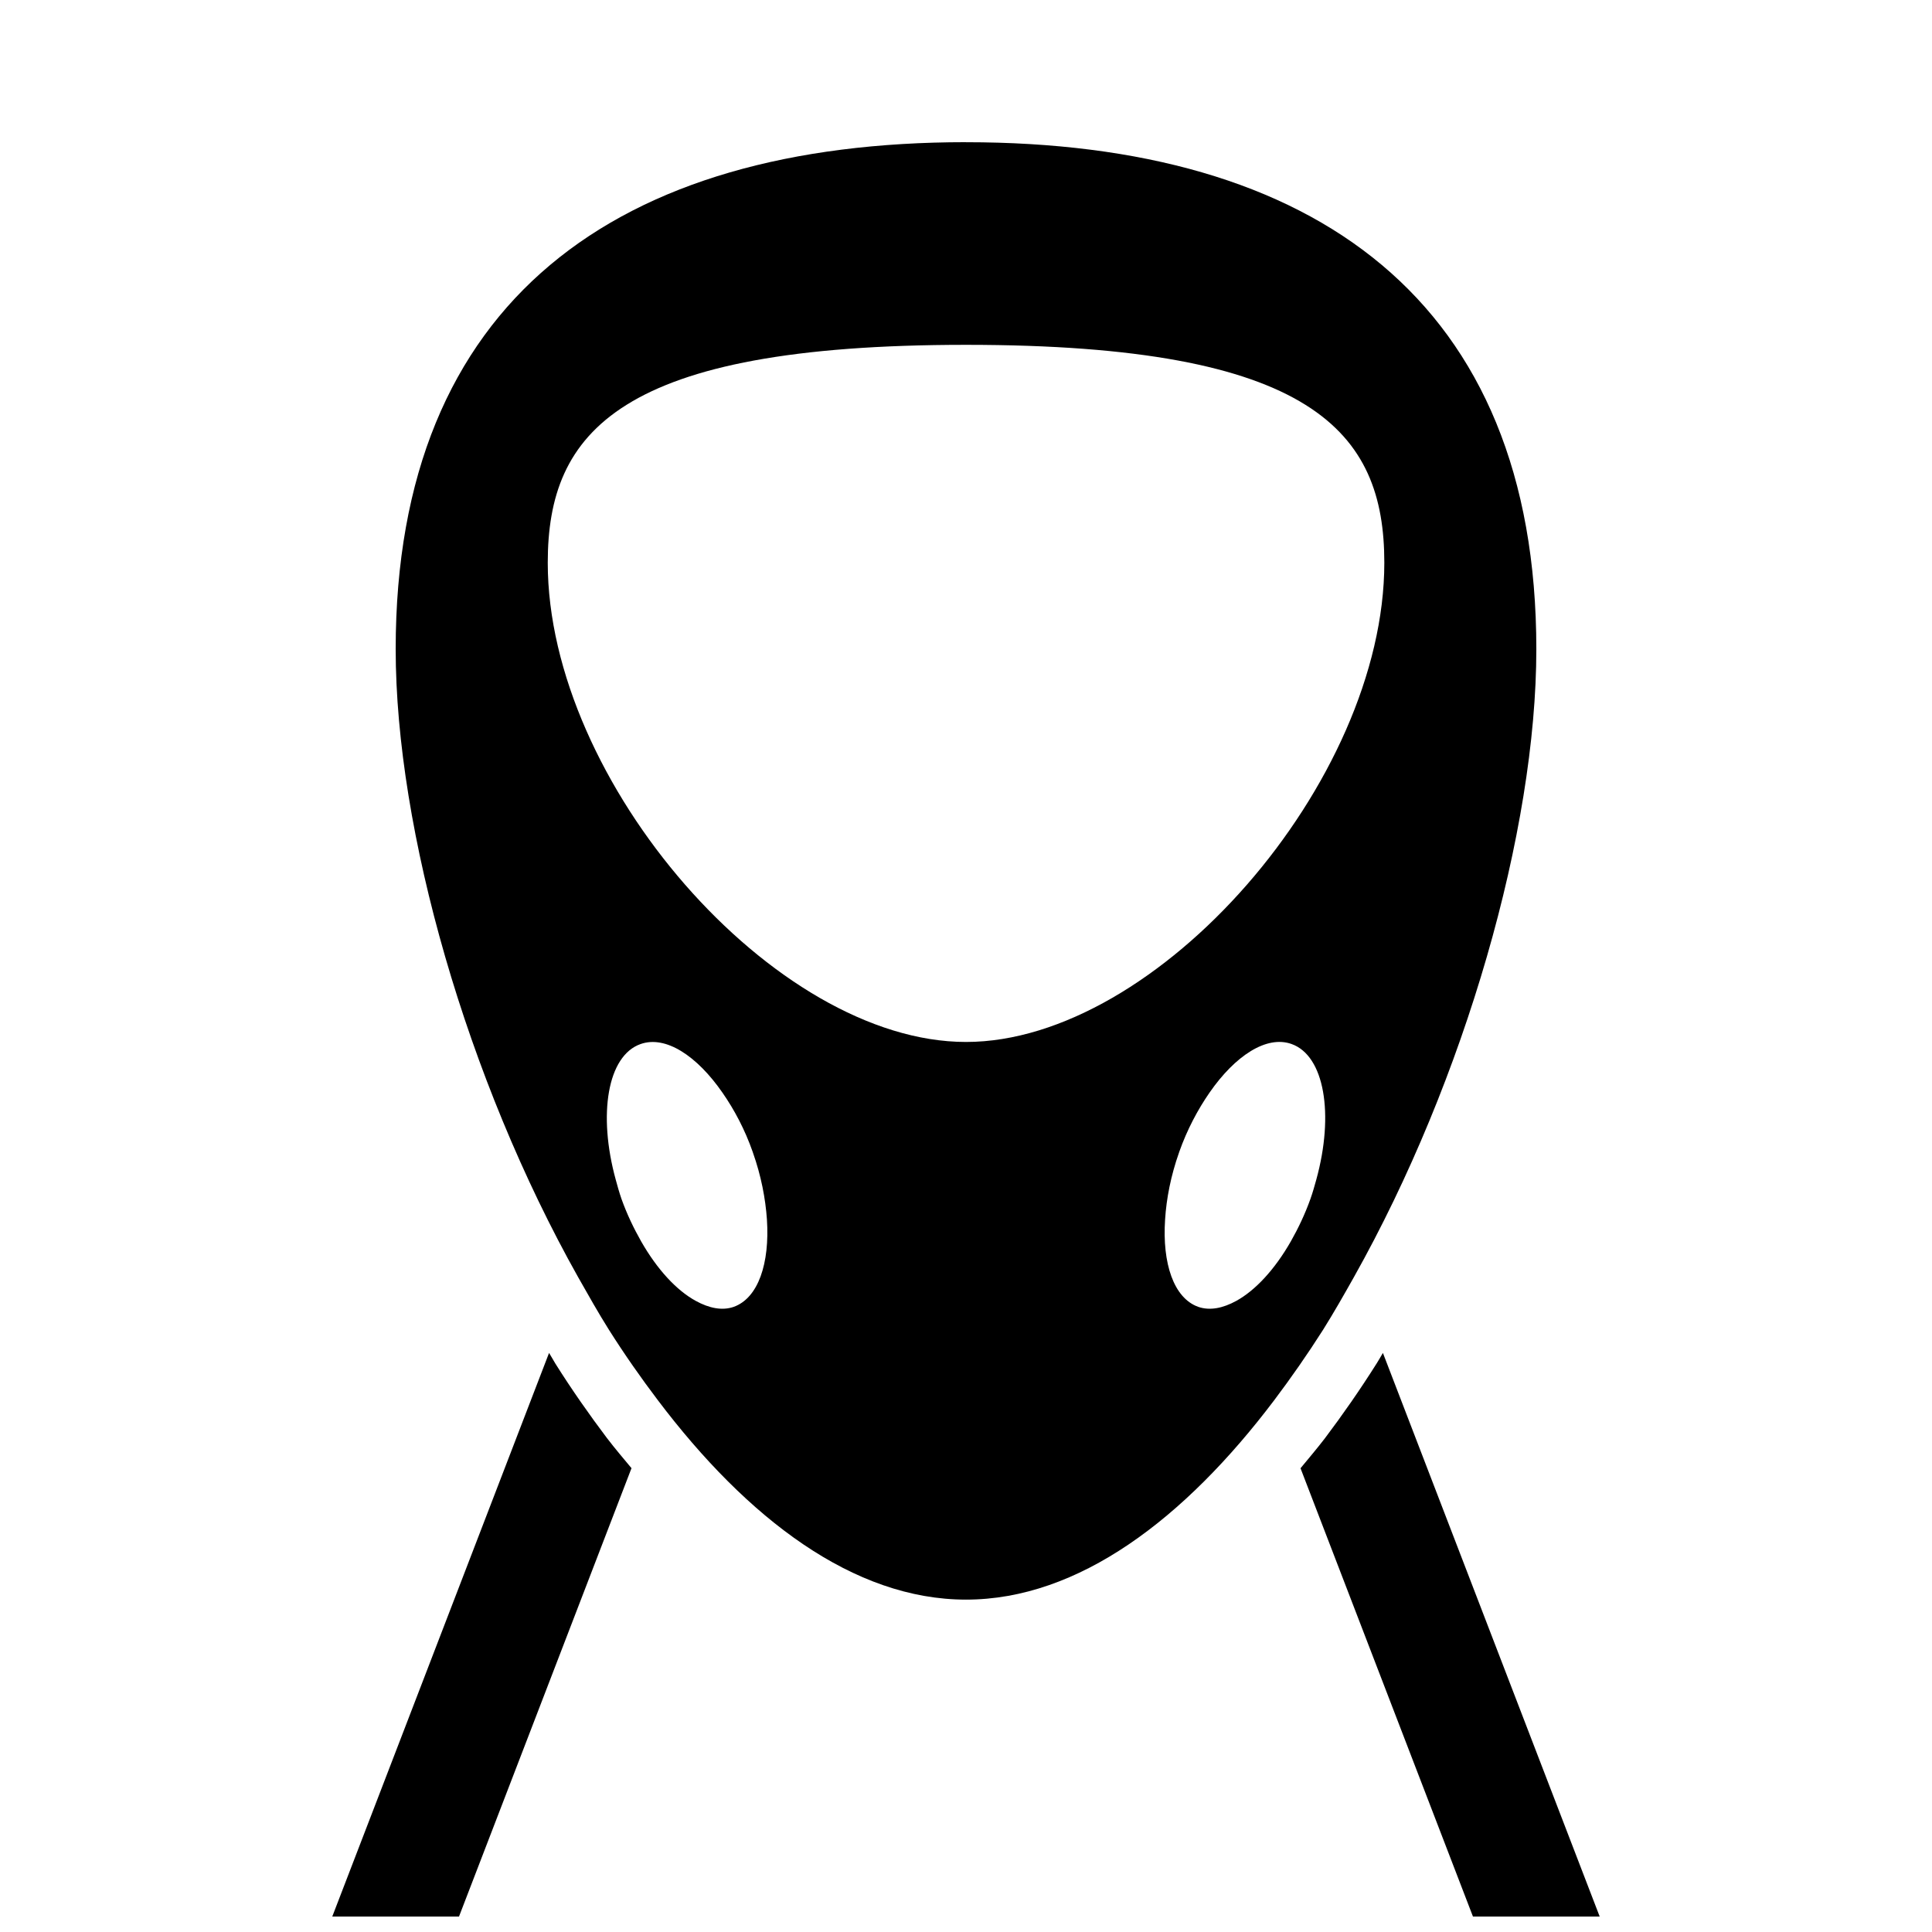
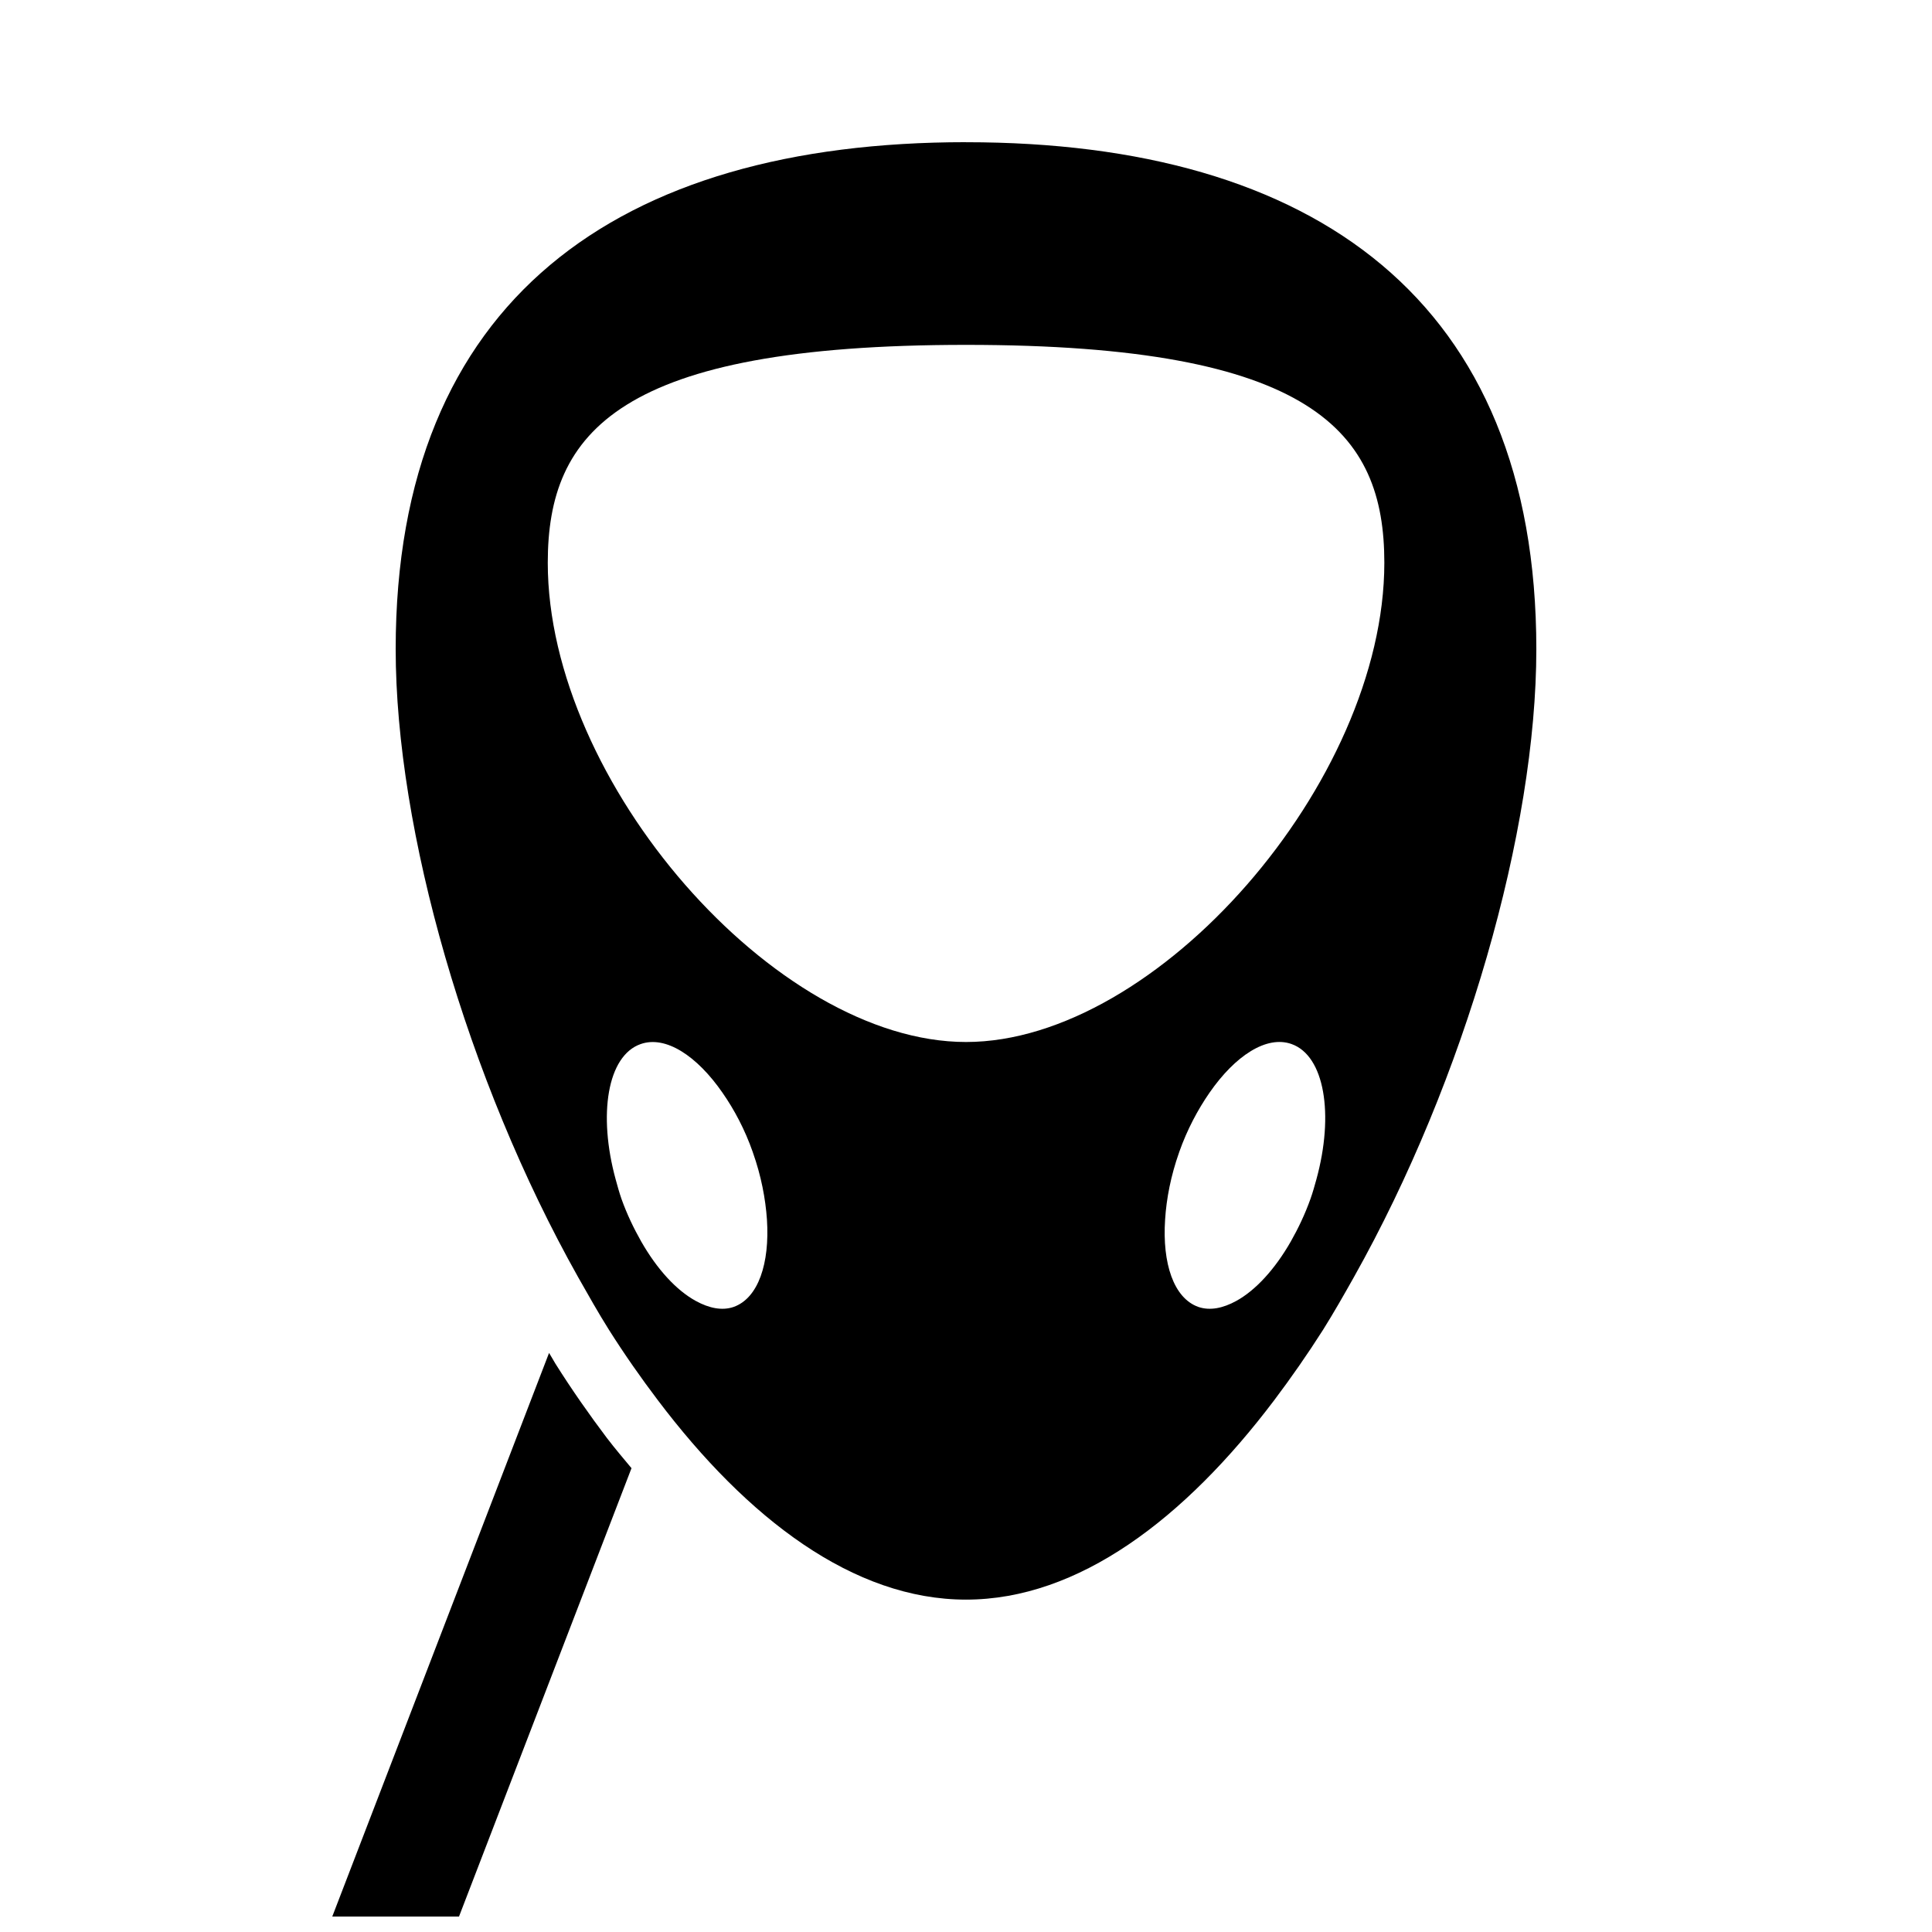
<svg xmlns="http://www.w3.org/2000/svg" width="800px" height="800px" version="1.1" viewBox="144 144 512 512">
  <defs>
    <clipPath id="b">
      <path d="m232 502h80v149.9h-80z" />
    </clipPath>
    <clipPath id="a">
-       <path d="m488 502h80v149.9h-80z" />
-     </clipPath>
+       </clipPath>
  </defs>
-   <path d="m400 181.68c-92.363 0-151.14 41.984-151.14 134.35 0 47.98 18.875 113.98 48.367 166.46 2.672 4.719 5.34 9.453 8.16 13.938 4.133 6.531 8.445 12.695 12.914 18.59 23.781 31.488 51.91 52.898 81.699 52.898 29.793 0 57.938-21.395 81.719-52.898 4.449-5.91 8.75-12.074 12.898-18.59 2.82-4.5 5.508-9.219 8.16-13.938 29.492-52.477 48.367-118.48 48.367-166.45 0-92.367-58.777-134.35-151.14-134.35zm-61.551 308.65c-3.074 1.074-6.551 0.352-10.059-1.578-5.106-2.789-10.227-8.328-14.477-15.77-1.949-3.441-3.762-7.188-5.223-11.285-0.605-1.746-1.059-3.41-1.527-5.121-4.734-17.246-2.184-32.797 6.582-35.887 6.633-2.367 14.945 3.09 21.73 12.898 3.106 4.469 5.91 9.707 8.027 15.754 0 0 0.016 0.035 0.016 0.066 2.199 6.195 3.344 12.242 3.727 17.785 0.758 11.598-2.281 20.801-8.797 23.137zm152.84-28.633c-1.461 4.098-3.258 7.844-5.207 11.285-4.25 7.441-9.387 12.98-14.461 15.77-3.512 1.93-6.984 2.652-10.078 1.578-6.516-2.336-9.555-11.539-8.781-23.16 0.352-5.543 1.512-11.57 3.711-17.785 0-0.016 0.016-0.066 0.016-0.066 2.133-6.027 4.953-11.285 8.043-15.754 6.801-9.809 15.113-15.25 21.73-12.898 8.75 3.09 11.336 18.625 6.582 35.906-0.48 1.715-0.934 3.379-1.555 5.125zm-91.289-41.566c-50.766 0-110.84-68.855-110.84-127.01 0-34.645 18.844-57.738 110.84-57.738 91.98 0 110.86 23.09 110.86 57.738-0.004 58.176-60.105 127.01-110.86 127.01z" />
+   <path d="m400 181.68c-92.363 0-151.14 41.984-151.14 134.35 0 47.98 18.875 113.98 48.367 166.46 2.672 4.719 5.34 9.453 8.16 13.938 4.133 6.531 8.445 12.695 12.914 18.59 23.781 31.488 51.91 52.898 81.699 52.898 29.793 0 57.938-21.395 81.719-52.898 4.449-5.91 8.75-12.074 12.898-18.59 2.82-4.5 5.508-9.219 8.16-13.938 29.492-52.477 48.367-118.48 48.367-166.45 0-92.367-58.777-134.35-151.14-134.35m-61.551 308.65c-3.074 1.074-6.551 0.352-10.059-1.578-5.106-2.789-10.227-8.328-14.477-15.77-1.949-3.441-3.762-7.188-5.223-11.285-0.605-1.746-1.059-3.41-1.527-5.121-4.734-17.246-2.184-32.797 6.582-35.887 6.633-2.367 14.945 3.09 21.73 12.898 3.106 4.469 5.91 9.707 8.027 15.754 0 0 0.016 0.035 0.016 0.066 2.199 6.195 3.344 12.242 3.727 17.785 0.758 11.598-2.281 20.801-8.797 23.137zm152.84-28.633c-1.461 4.098-3.258 7.844-5.207 11.285-4.25 7.441-9.387 12.98-14.461 15.77-3.512 1.93-6.984 2.652-10.078 1.578-6.516-2.336-9.555-11.539-8.781-23.16 0.352-5.543 1.512-11.57 3.711-17.785 0-0.016 0.016-0.066 0.016-0.066 2.133-6.027 4.953-11.285 8.043-15.754 6.801-9.809 15.113-15.25 21.73-12.898 8.75 3.09 11.336 18.625 6.582 35.906-0.48 1.715-0.934 3.379-1.555 5.125zm-91.289-41.566c-50.766 0-110.84-68.855-110.84-127.01 0-34.645 18.844-57.738 110.84-57.738 91.98 0 110.86 23.09 110.86 57.738-0.004 58.176-60.105 127.01-110.86 127.01z" />
  <g clip-path="url(#b)">
    <path d="m304.89 525.16c-4.719-6.266-9.32-12.812-13.703-19.781-0.57-0.922-1.09-1.914-1.68-2.84l-57.449 149.36h33.586l45.711-118.82c-2.164-2.602-4.332-5.137-6.465-7.926z" />
  </g>
  <g clip-path="url(#a)">
-     <path d="m508.82 505.34c-4.418 7.004-8.984 13.551-13.703 19.816-2.133 2.789-4.301 5.309-6.465 7.945l45.695 118.8h33.586l-57.449-149.36c-0.555 0.91-1.074 1.898-1.664 2.805z" />
-   </g>
+     </g>
</svg>